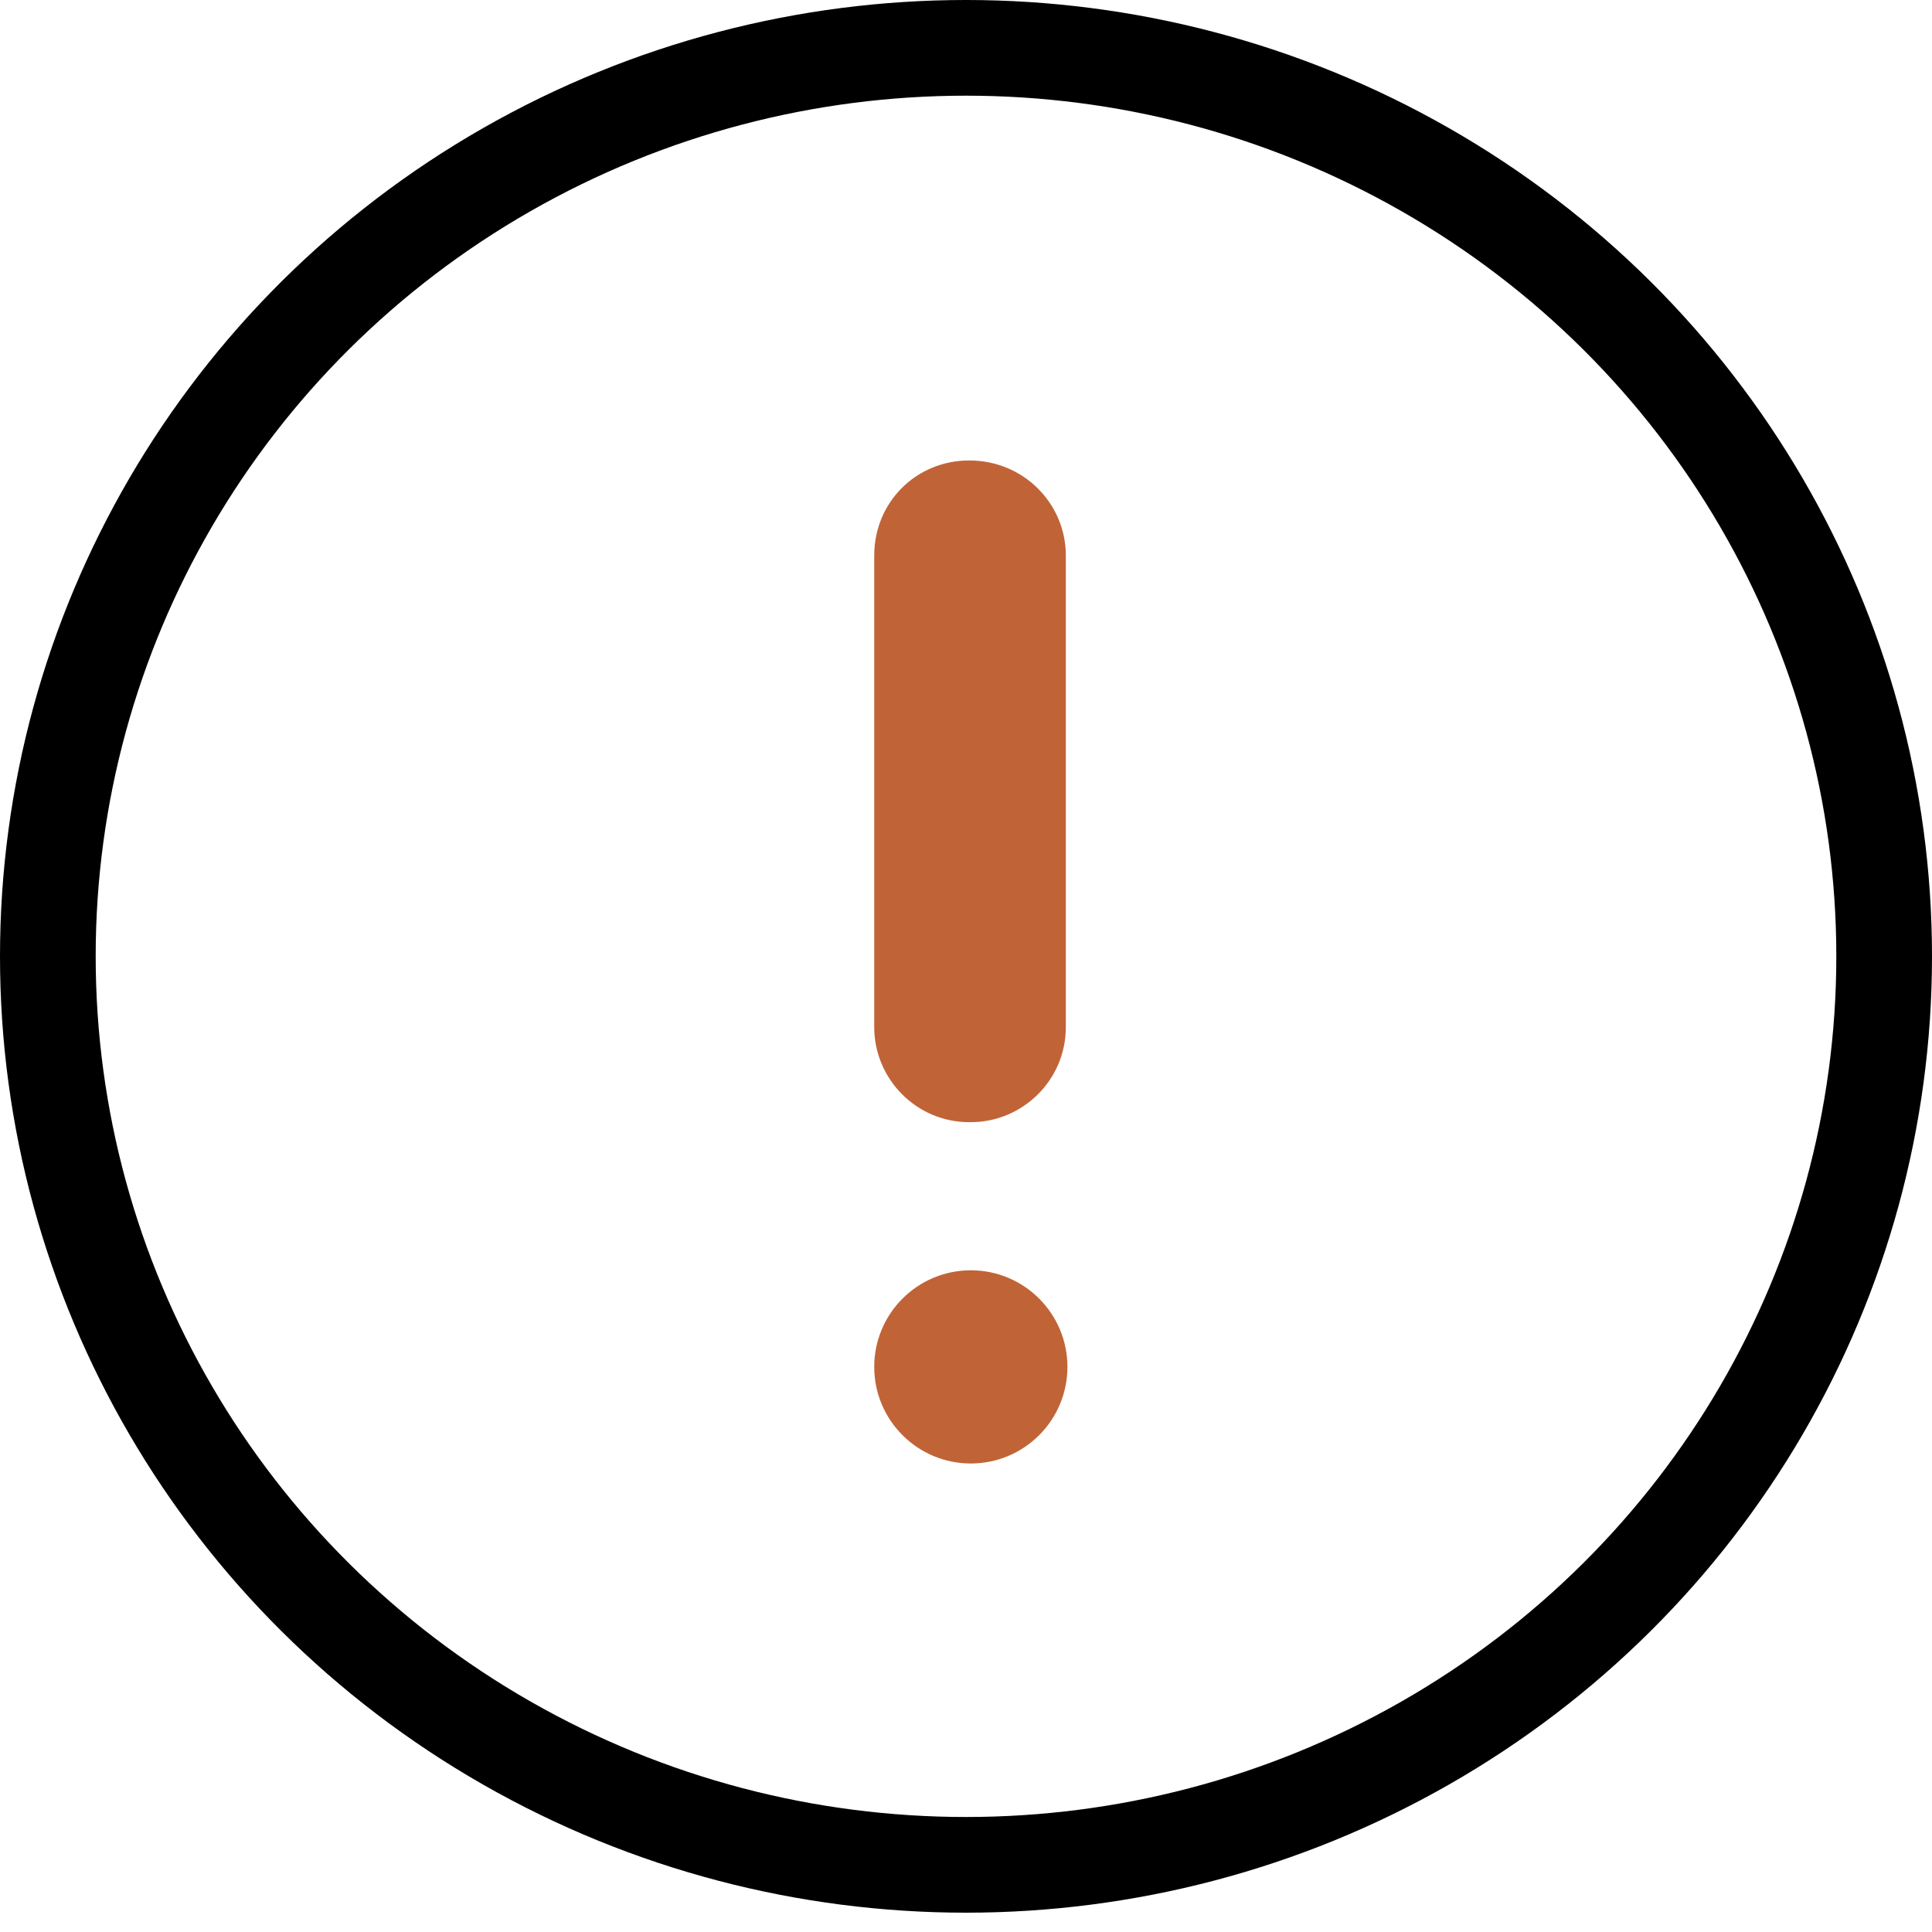
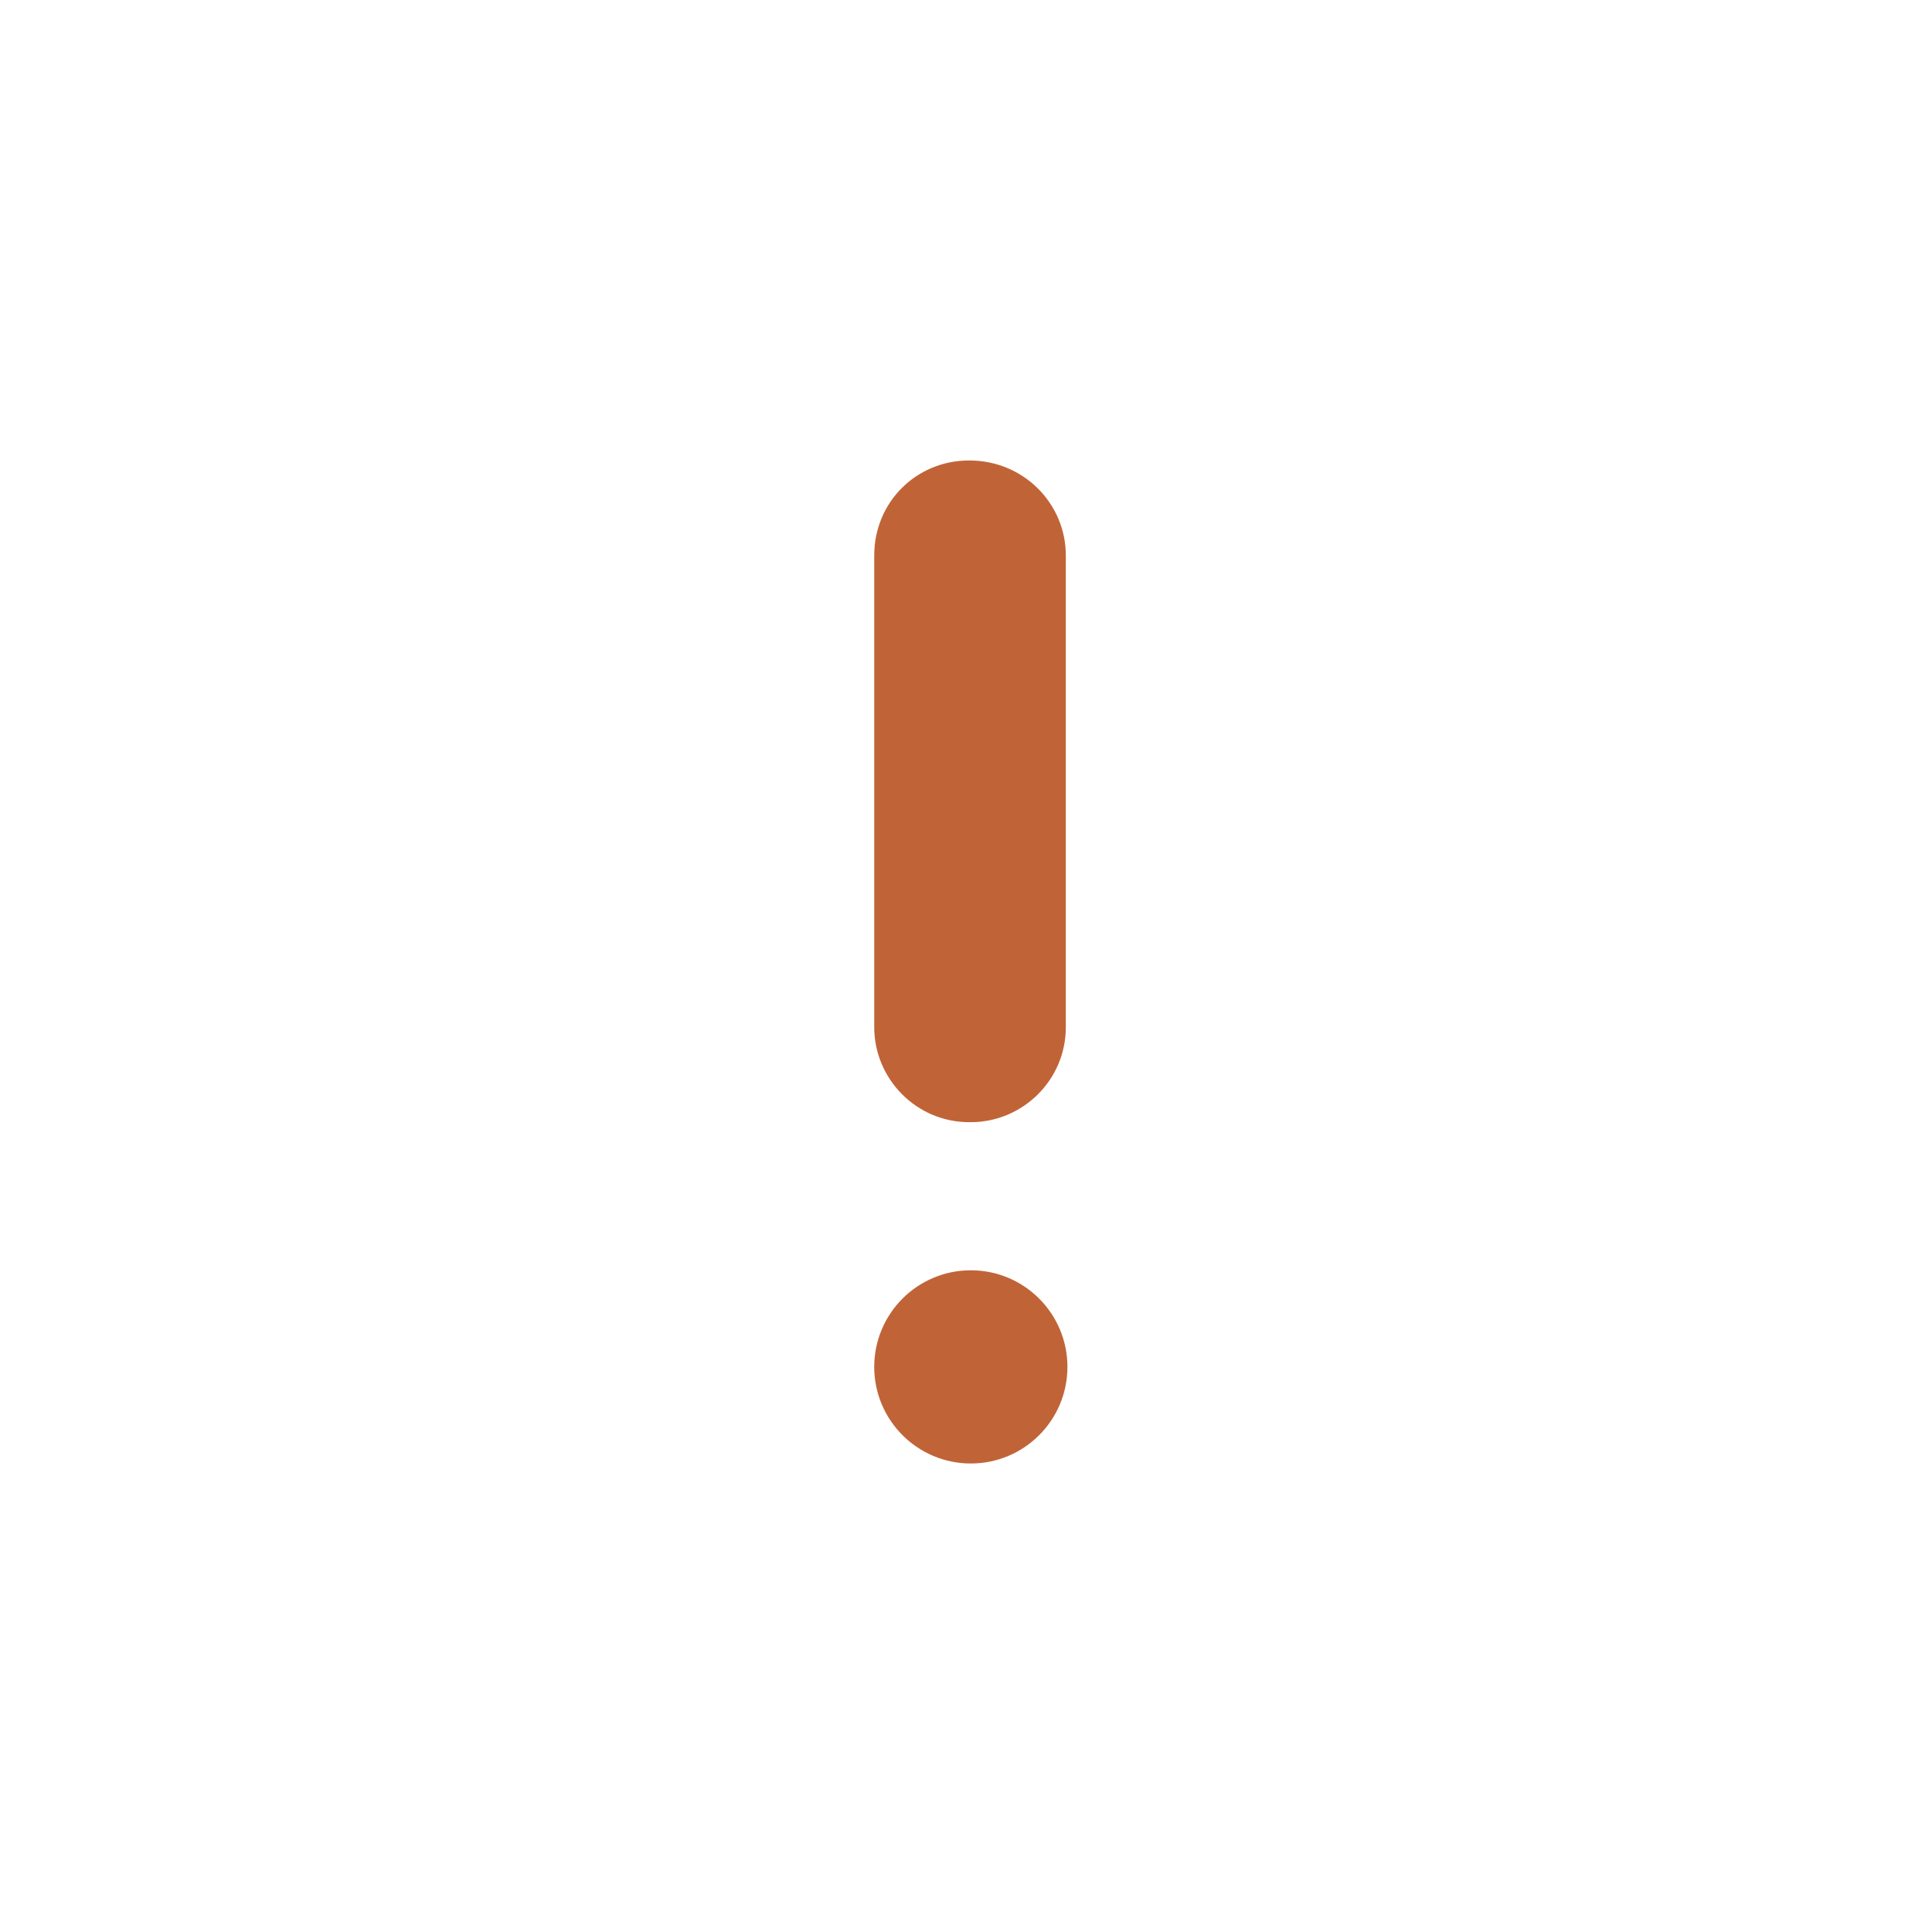
<svg xmlns="http://www.w3.org/2000/svg" xmlns:xlink="http://www.w3.org/1999/xlink" version="1.1" id="Layer_1" x="0px" y="0px" viewBox="0 0 120 120" style="enable-background:new 0 0 120 120;" xml:space="preserve">
  <style type="text/css">
	.st0{clip-path:url(#SVGID_00000048499237765167139120000002389646574589398684_);}
	
		.st1{clip-path:url(#SVGID_00000070080476343938779660000011831923579538505093_);fill:none;stroke:#000000;stroke-width:11.886;stroke-miterlimit:10;}
	.st2{clip-path:url(#SVGID_00000062898585959295916550000014998692842319170432_);}
	.st3{clip-path:url(#SVGID_00000059999271535093169570000003232164209224081087_);fill:#C06437;}
	.st4{clip-path:url(#SVGID_00000037652293160402877980000011001027193318000029_);}
	.st5{clip-path:url(#SVGID_00000115488445776032522730000009517602334386425279_);fill:#C06437;}
</style>
  <g>
    <g>
      <g>
        <g>
          <defs>
            <ellipse id="SVGID_1_" cx="60" cy="59.4" rx="60" ry="59.4" />
          </defs>
          <clipPath id="SVGID_00000082358622812630185700000011548579088378352284_">
            <use xlink:href="#SVGID_1_" style="overflow:visible;" />
          </clipPath>
          <g style="clip-path:url(#SVGID_00000082358622812630185700000011548579088378352284_);">
            <g>
              <g>
                <defs>
-                   <rect id="SVGID_00000069371871078866504670000012627834749147207309_" x="-652.7" y="-247.6" width="1426.3" height="1185.6" />
-                 </defs>
+                   </defs>
                <clipPath id="SVGID_00000126295076831418679860000012778675197784017046_">
                  <use xlink:href="#SVGID_00000069371871078866504670000012627834749147207309_" style="overflow:visible;" />
                </clipPath>
                <ellipse style="clip-path:url(#SVGID_00000126295076831418679860000012778675197784017046_);fill:none;stroke:#000000;stroke-width:11.886;stroke-miterlimit:10;" cx="60" cy="59.4" rx="60" ry="59.4" />
              </g>
            </g>
          </g>
        </g>
      </g>
    </g>
    <g>
      <g>
        <g>
          <defs>
            <circle id="SVGID_00000010998275223216379990000017021591166520618422_" cx="60.3" cy="84.9" r="6" />
          </defs>
          <clipPath id="SVGID_00000031171961897372022120000004110647377500025272_">
            <use xlink:href="#SVGID_00000010998275223216379990000017021591166520618422_" style="overflow:visible;" />
          </clipPath>
          <g style="clip-path:url(#SVGID_00000031171961897372022120000004110647377500025272_);">
            <g>
              <g>
                <defs>
                  <rect id="SVGID_00000061443857985247850060000000117483387616039558_" x="-652.7" y="-247.6" width="1426.3" height="1185.6" />
                </defs>
                <clipPath id="SVGID_00000101803773844234045540000007843279994444362644_">
                  <use xlink:href="#SVGID_00000061443857985247850060000000117483387616039558_" style="overflow:visible;" />
                </clipPath>
                <rect x="49.3" y="73.9" style="clip-path:url(#SVGID_00000101803773844234045540000007843279994444362644_);fill:#C06437;" width="21.9" height="21.9" />
              </g>
            </g>
          </g>
        </g>
      </g>
    </g>
    <g>
      <g>
        <g>
          <defs>
            <path id="SVGID_00000034082653489327996830000000145948965015082421_" d="M60.2,28.6L60.2,28.6c3.4,0,6,2.7,6,5.9v29.3       c0,3.3-2.7,5.9-5.9,5.9h-0.1c-3.3,0-5.9-2.7-5.9-5.9V34.5C54.3,31.2,56.9,28.6,60.2,28.6z" />
          </defs>
          <clipPath id="SVGID_00000062193944957903543620000014670809686122613920_">
            <use xlink:href="#SVGID_00000034082653489327996830000000145948965015082421_" style="overflow:visible;" />
          </clipPath>
          <g style="clip-path:url(#SVGID_00000062193944957903543620000014670809686122613920_);">
            <g>
              <g>
                <defs>
                  <rect id="SVGID_00000155114096032234111580000011673125339898184863_" x="-652.7" y="-247.6" width="1426.3" height="1185.6" />
                </defs>
                <clipPath id="SVGID_00000075127194109200345200000000899986929523249087_">
                  <use xlink:href="#SVGID_00000155114096032234111580000011673125339898184863_" style="overflow:visible;" />
                </clipPath>
                <rect x="49.3" y="23.6" style="clip-path:url(#SVGID_00000075127194109200345200000000899986929523249087_);fill:#C06437;" width="21.9" height="51" />
              </g>
            </g>
          </g>
        </g>
      </g>
    </g>
  </g>
</svg>